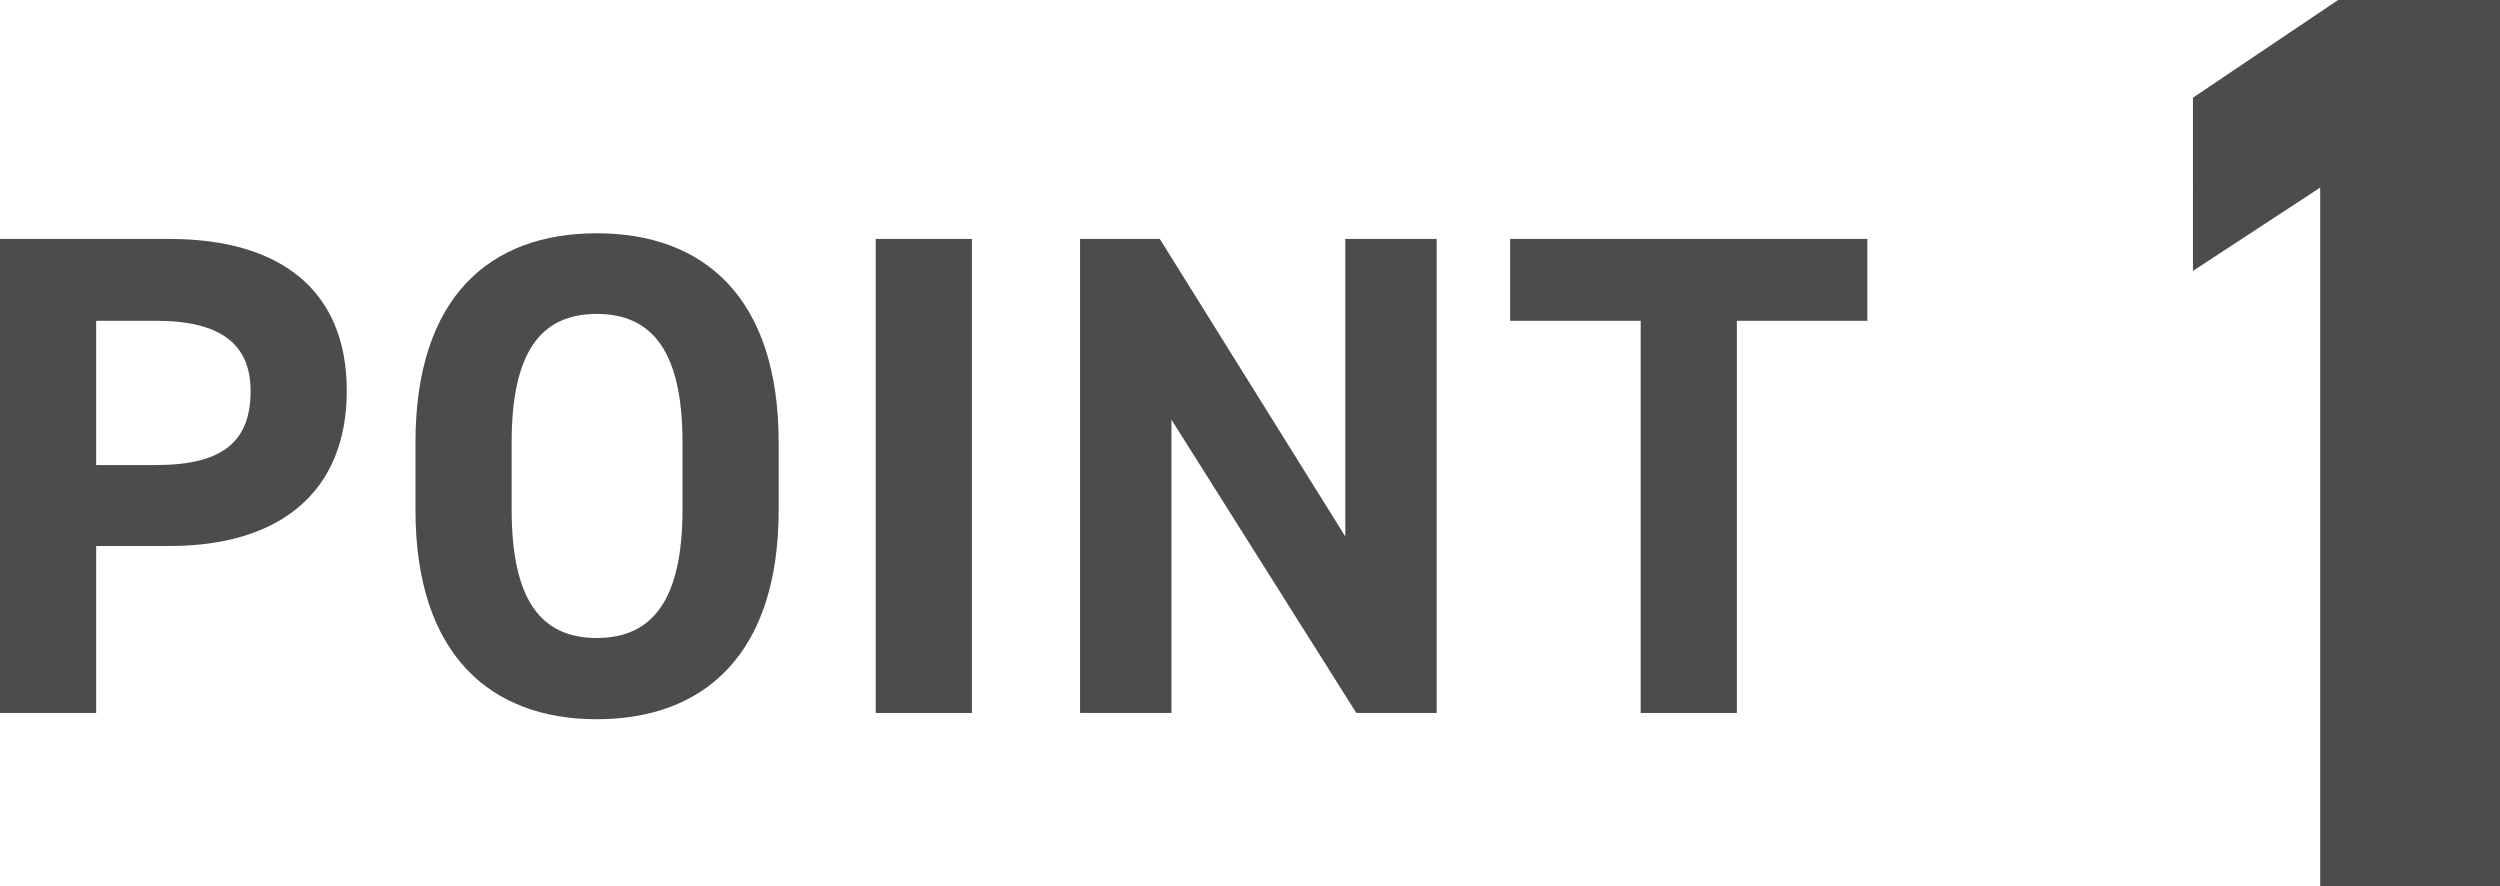
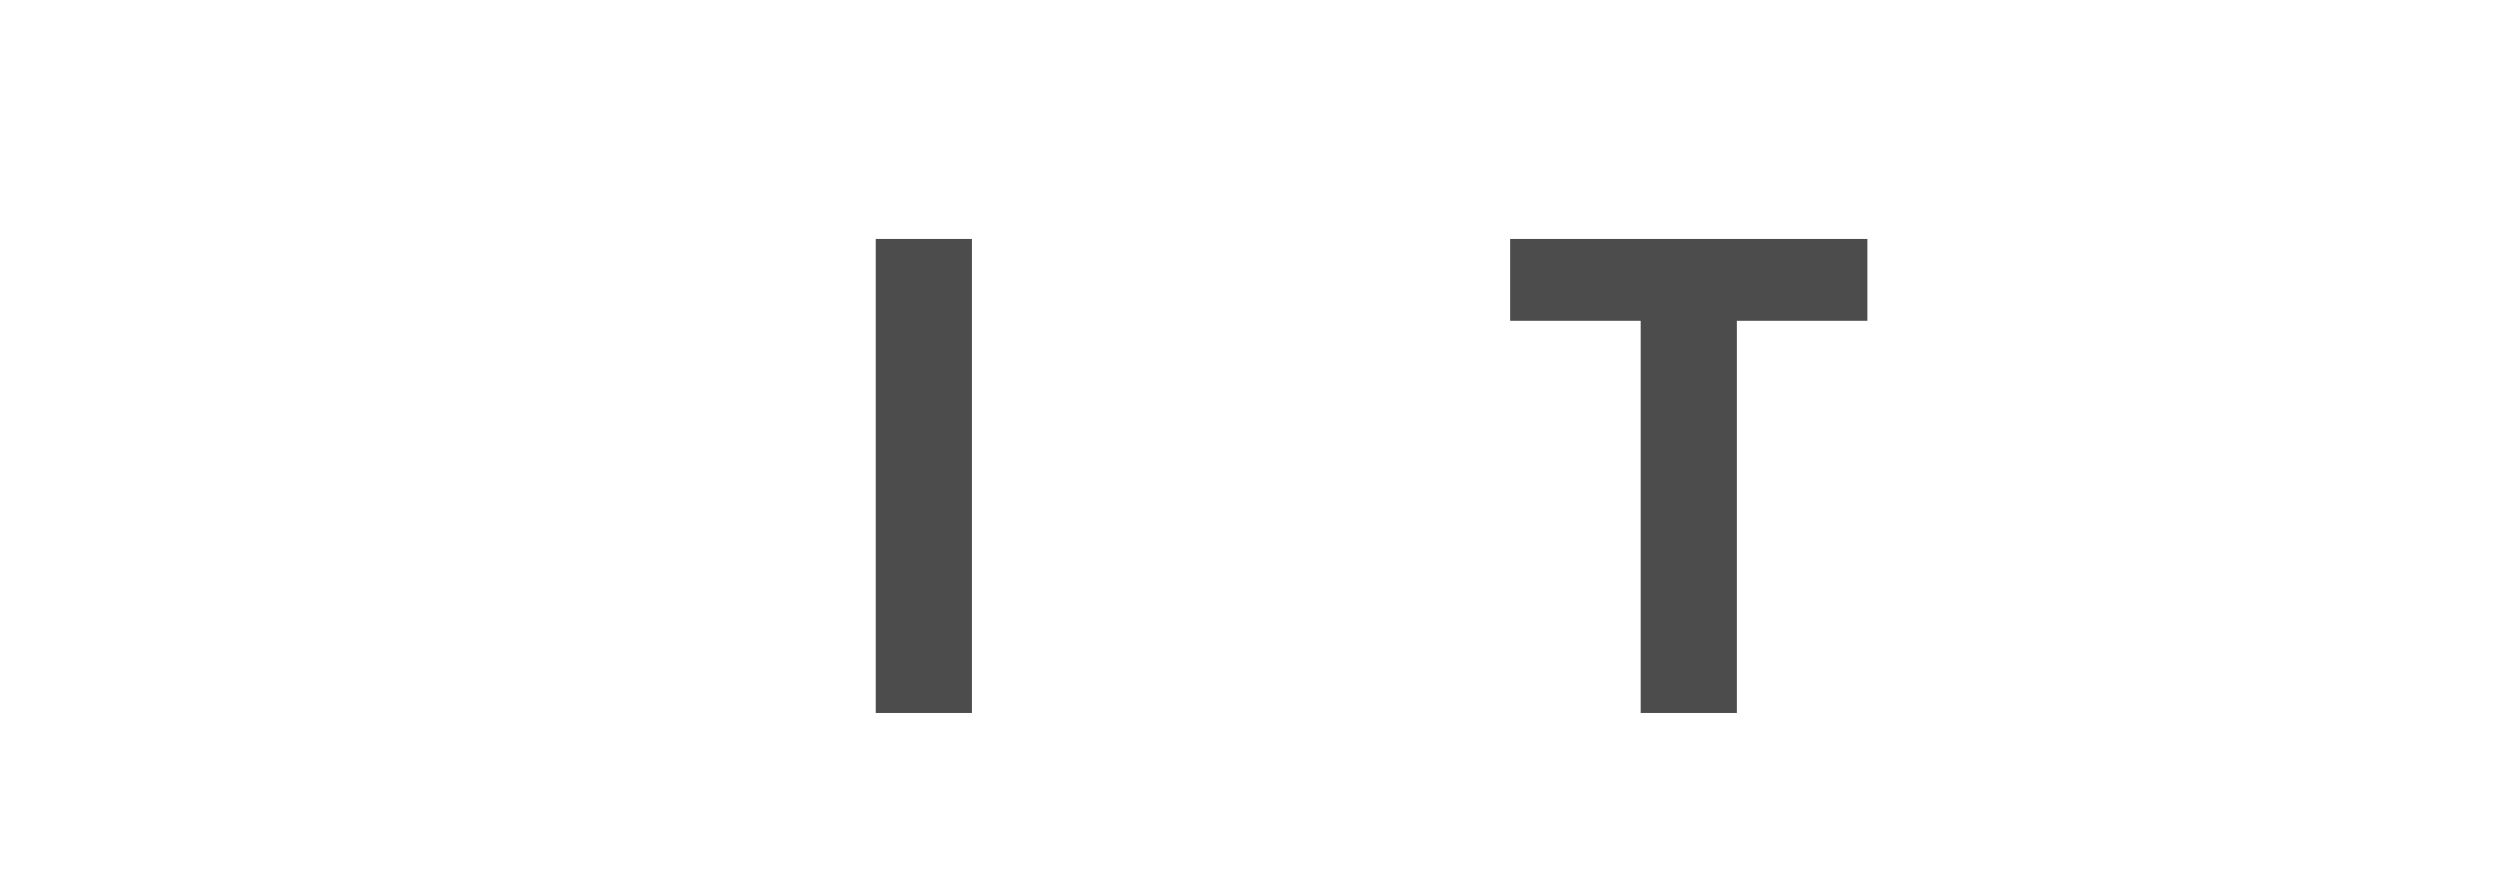
<svg xmlns="http://www.w3.org/2000/svg" id="b" data-name="レイヤー 2" viewBox="0 0 83.7 29.67">
  <g id="c" data-name="design">
    <g>
-       <path d="M83.7,29.67h-6.02V6.28l-4.26,2.79V3.27l4.86-3.27h5.42v29.67Z" fill="#4c4c4c" />
      <g>
-         <path d="M3.22,18.28v5.59H0v-15.87h5.68c3.66,0,5.93,1.68,5.93,5.08s-2.25,5.2-5.93,5.2h-2.46ZM5.22,15.57c2.23,0,3.17-.78,3.17-2.48,0-1.52-.94-2.35-3.17-2.35h-2v4.83h2Z" fill="#4c4c4c" />
-         <path d="M19.98,24.08c-3.56,0-6.07-2.16-6.07-7.01v-2.25c0-4.9,2.51-7.01,6.07-7.01s6.09,2.12,6.09,7.01v2.25c0,4.85-2.51,7.01-6.09,7.01ZM17.13,17.06c0,3.04.99,4.3,2.85,4.3s2.87-1.27,2.87-4.3v-2.25c0-3.04-1.01-4.3-2.87-4.3s-2.85,1.26-2.85,4.3v2.25Z" fill="#4c4c4c" />
        <path d="M32.54,23.87h-3.22v-15.87h3.22v15.87Z" fill="#4c4c4c" />
-         <path d="M48.1,8v15.87h-2.69l-6.19-9.82v9.82h-3.06v-15.87h2.67l6.21,9.96v-9.96h3.06Z" fill="#4c4c4c" />
        <path d="M62.52,8v2.74h-4.37v13.13h-3.22v-13.13h-4.37v-2.74h11.96Z" fill="#4c4c4c" />
      </g>
    </g>
  </g>
</svg>